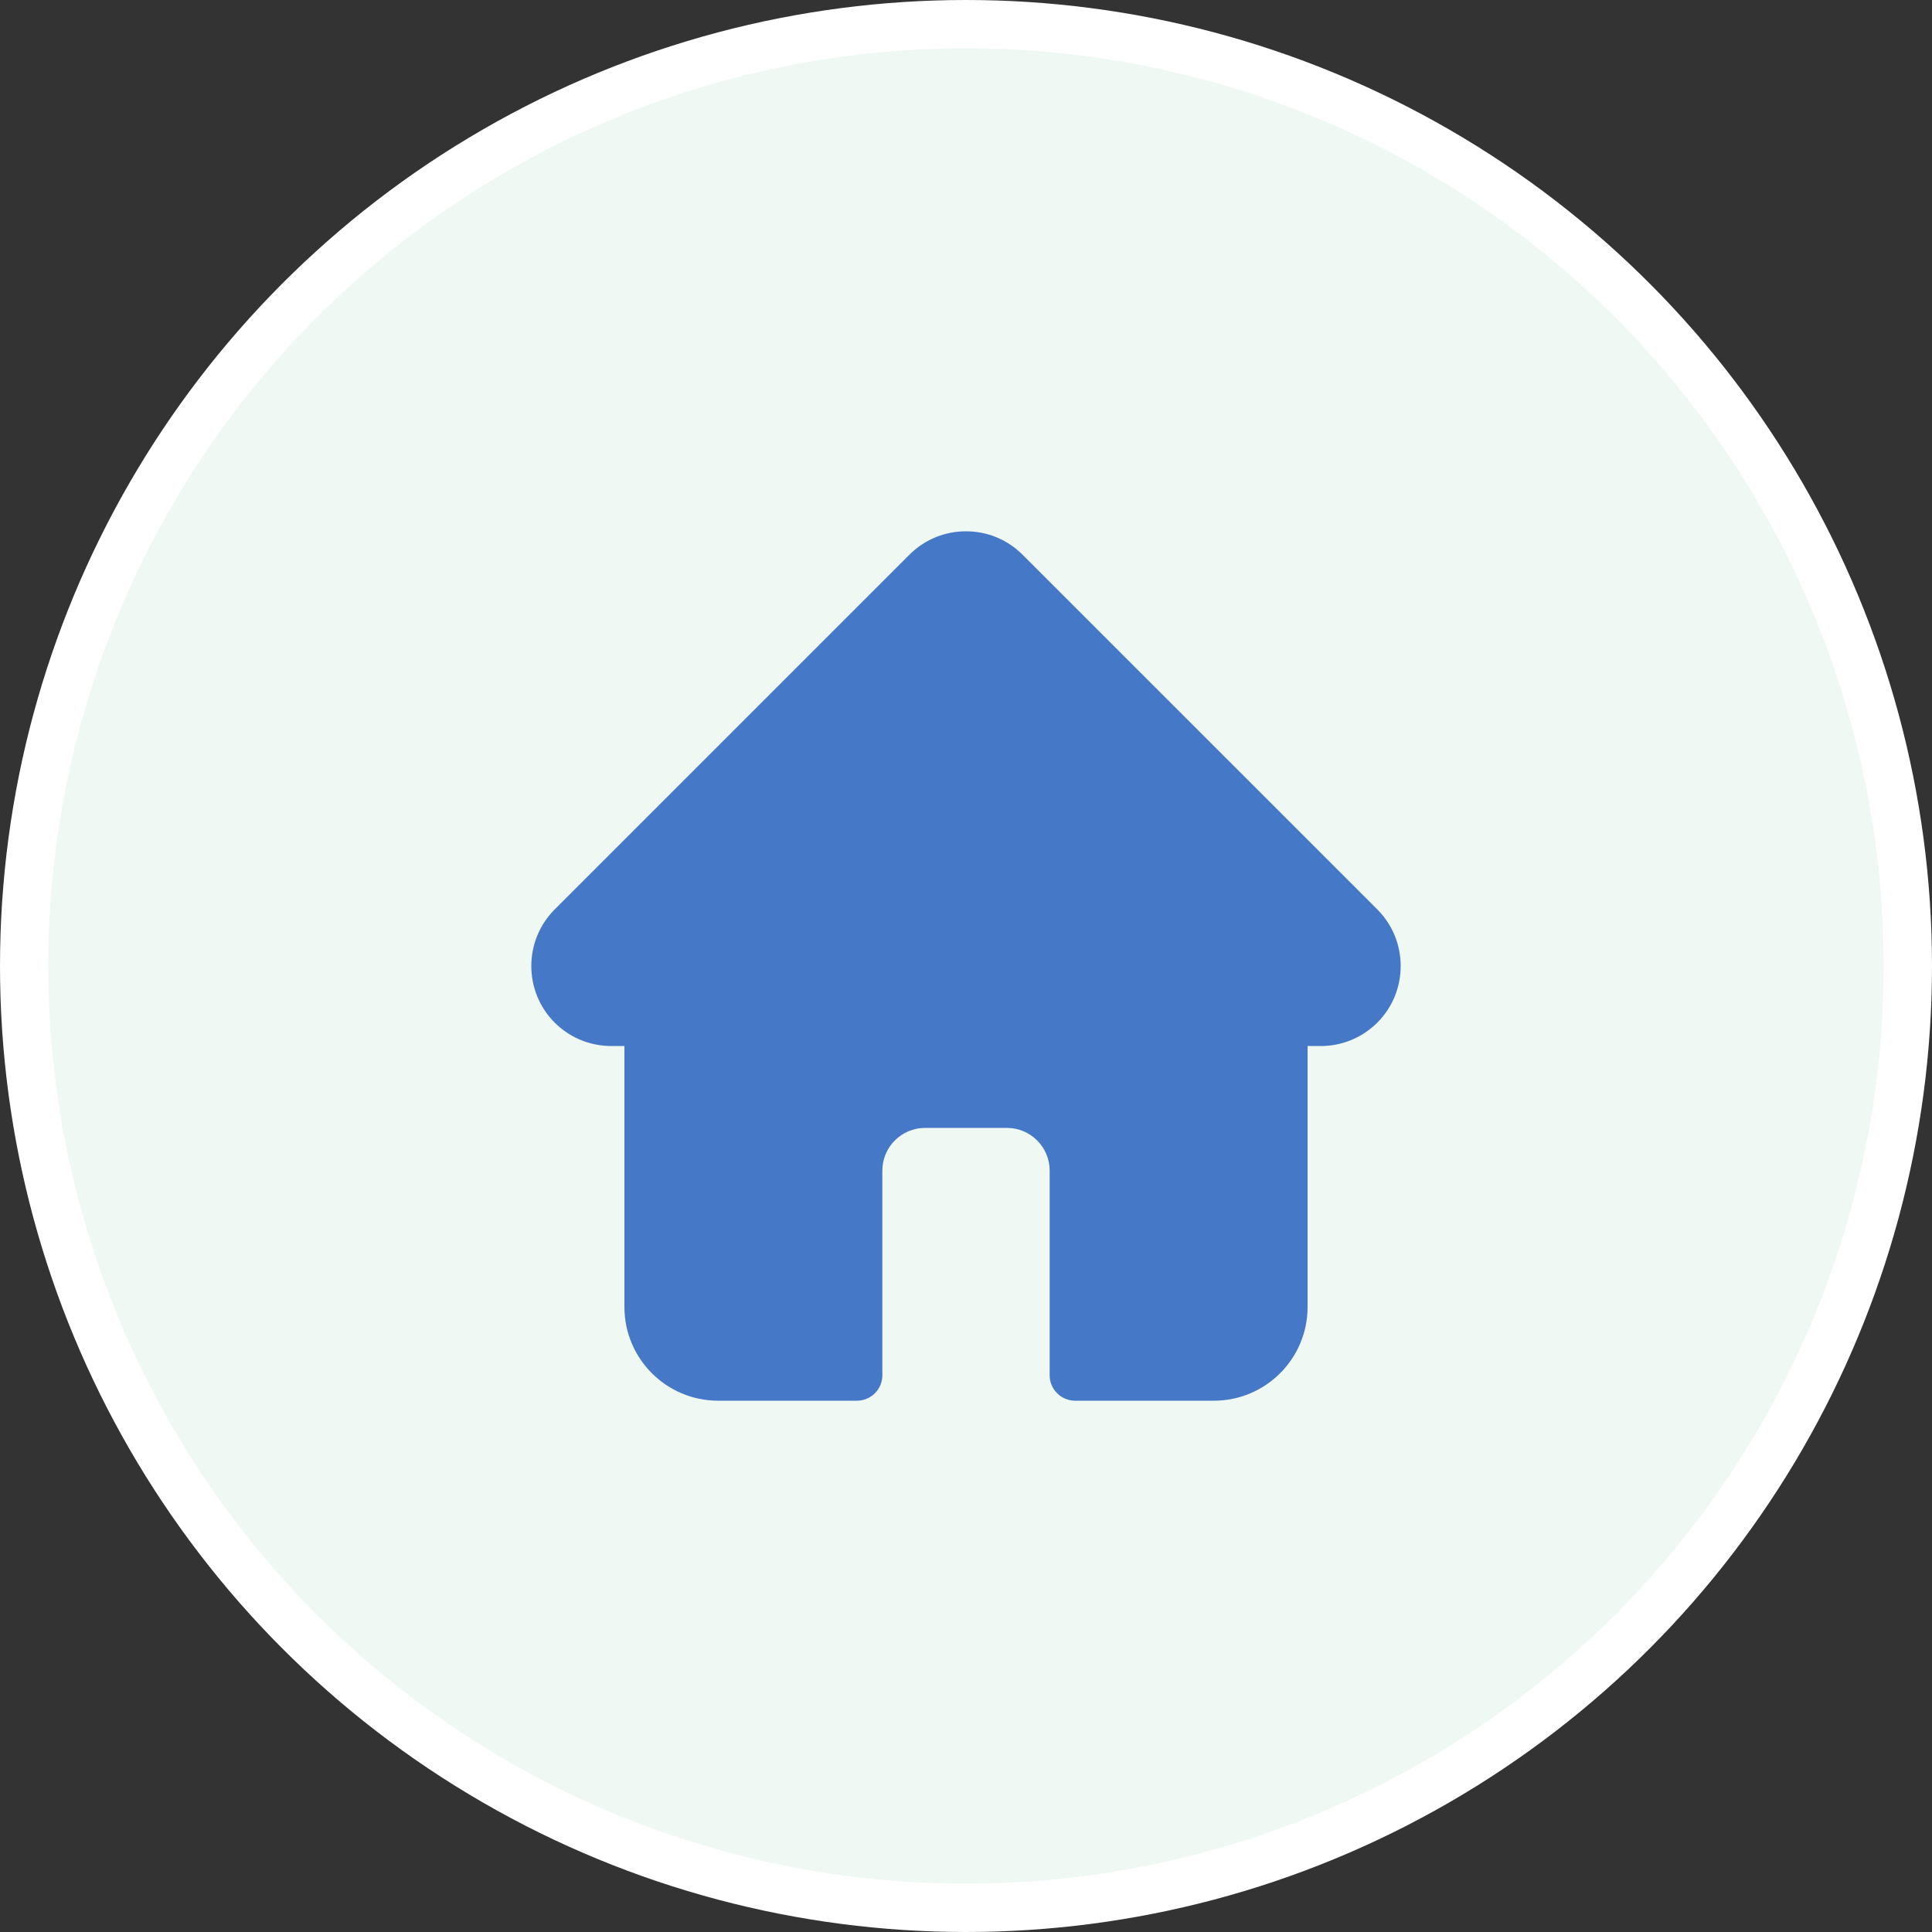
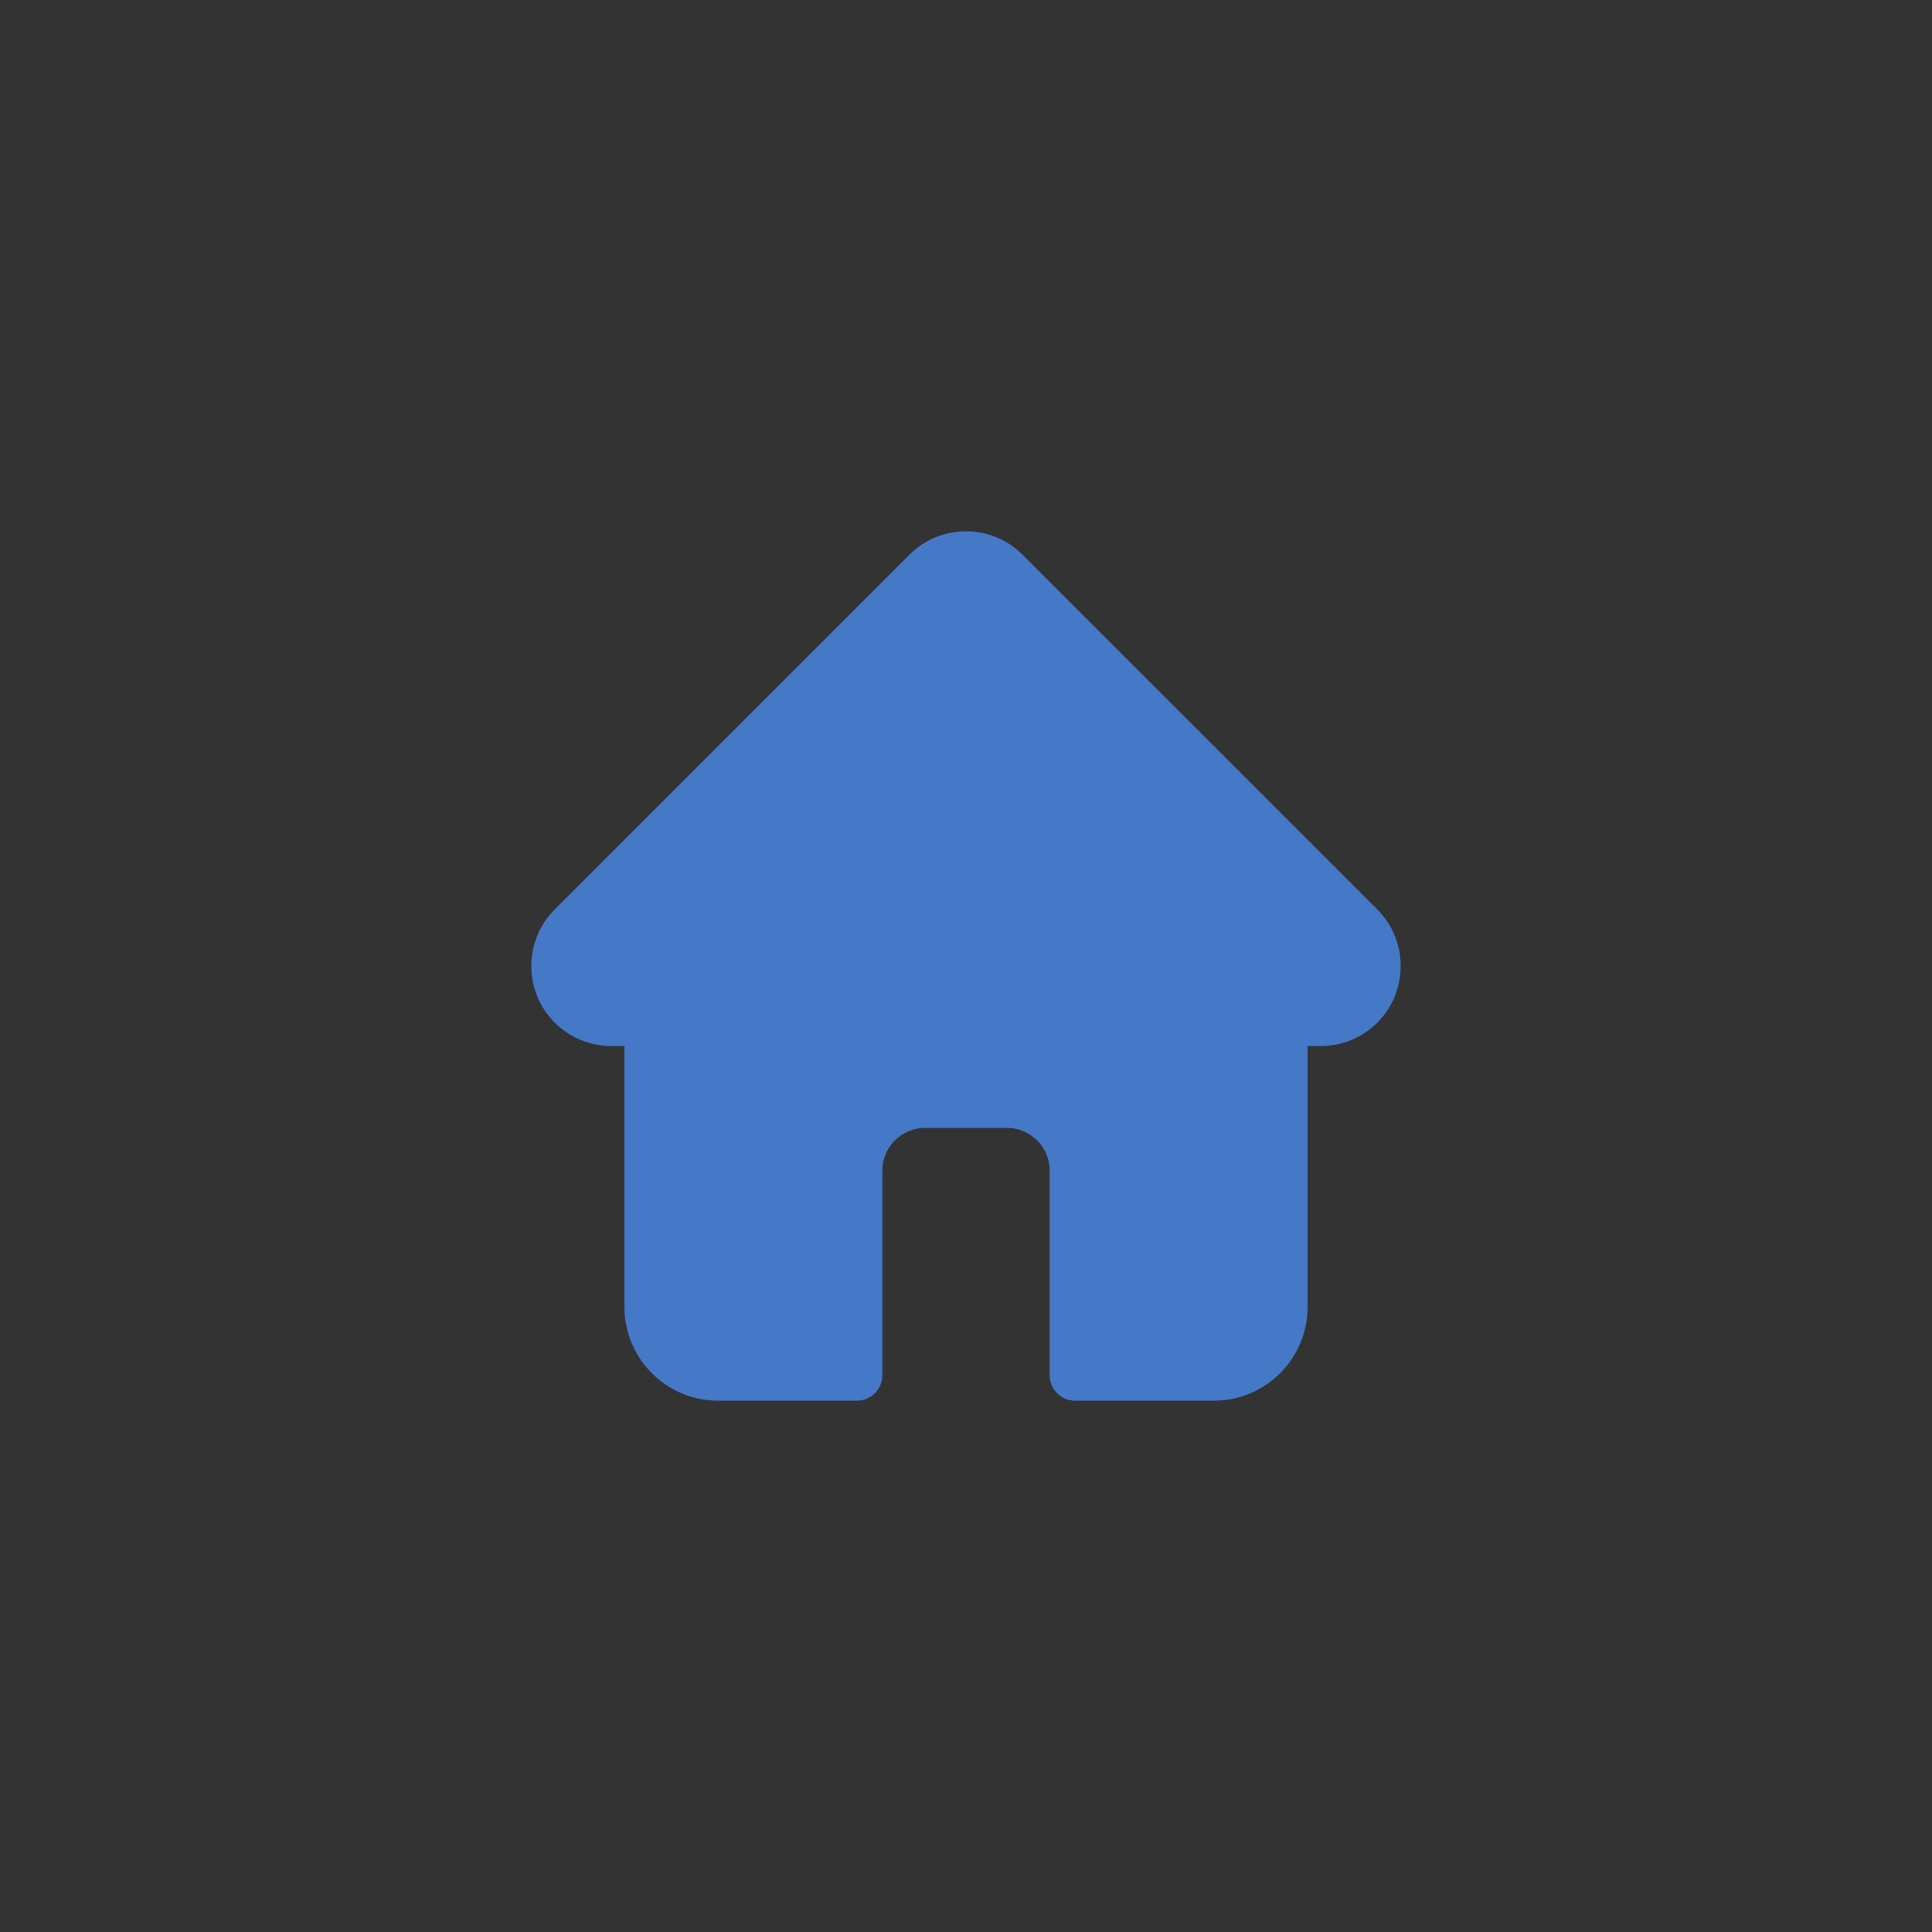
<svg xmlns="http://www.w3.org/2000/svg" width="40px" height="40px" viewBox="0 0 40 40" version="1.1">
  <rect x="0" y="0" width="40" height="40" fill="#333333" stroke="none" />
  <title>Slice 1</title>
  <g id="Page-1" stroke="none" stroke-width="1" fill="none" fill-rule="evenodd">
    <g id="Group-7">
-       <circle id="Oval" stroke="#FFFFFF" fill="#EFF8F2" cx="20" cy="20" r="19.5" />
      <g id="home-run" transform="translate(11, 11)" fill="#4678C8" fill-rule="nonzero">
        <path d="M17.516,7.829 C17.516,7.829 17.516,7.828 17.515,7.828 L10.172,0.486 C9.859,0.172 9.443,0 9,0 C8.557,0 8.141,0.172 7.828,0.485 L0.489,7.824 C0.486,7.827 0.484,7.829 0.481,7.832 C-0.161,8.478 -0.16,9.527 0.484,10.172 C0.779,10.466 1.168,10.637 1.584,10.655 C1.601,10.656 1.618,10.657 1.635,10.657 L1.928,10.657 L1.928,16.061 C1.928,17.13 2.798,18 3.868,18 L6.741,18 C7.032,18 7.268,17.764 7.268,17.473 L7.268,13.236 C7.268,12.748 7.665,12.352 8.153,12.352 L9.847,12.352 C10.335,12.352 10.732,12.748 10.732,13.236 L10.732,17.473 C10.732,17.764 10.968,18 11.26,18 L14.133,18 C15.202,18 16.072,17.13 16.072,16.061 L16.072,10.657 L16.344,10.657 C16.786,10.657 17.202,10.485 17.516,10.172 C18.161,9.526 18.161,8.475 17.516,7.829 L17.516,7.829 Z" id="Path" />
      </g>
    </g>
  </g>
</svg>